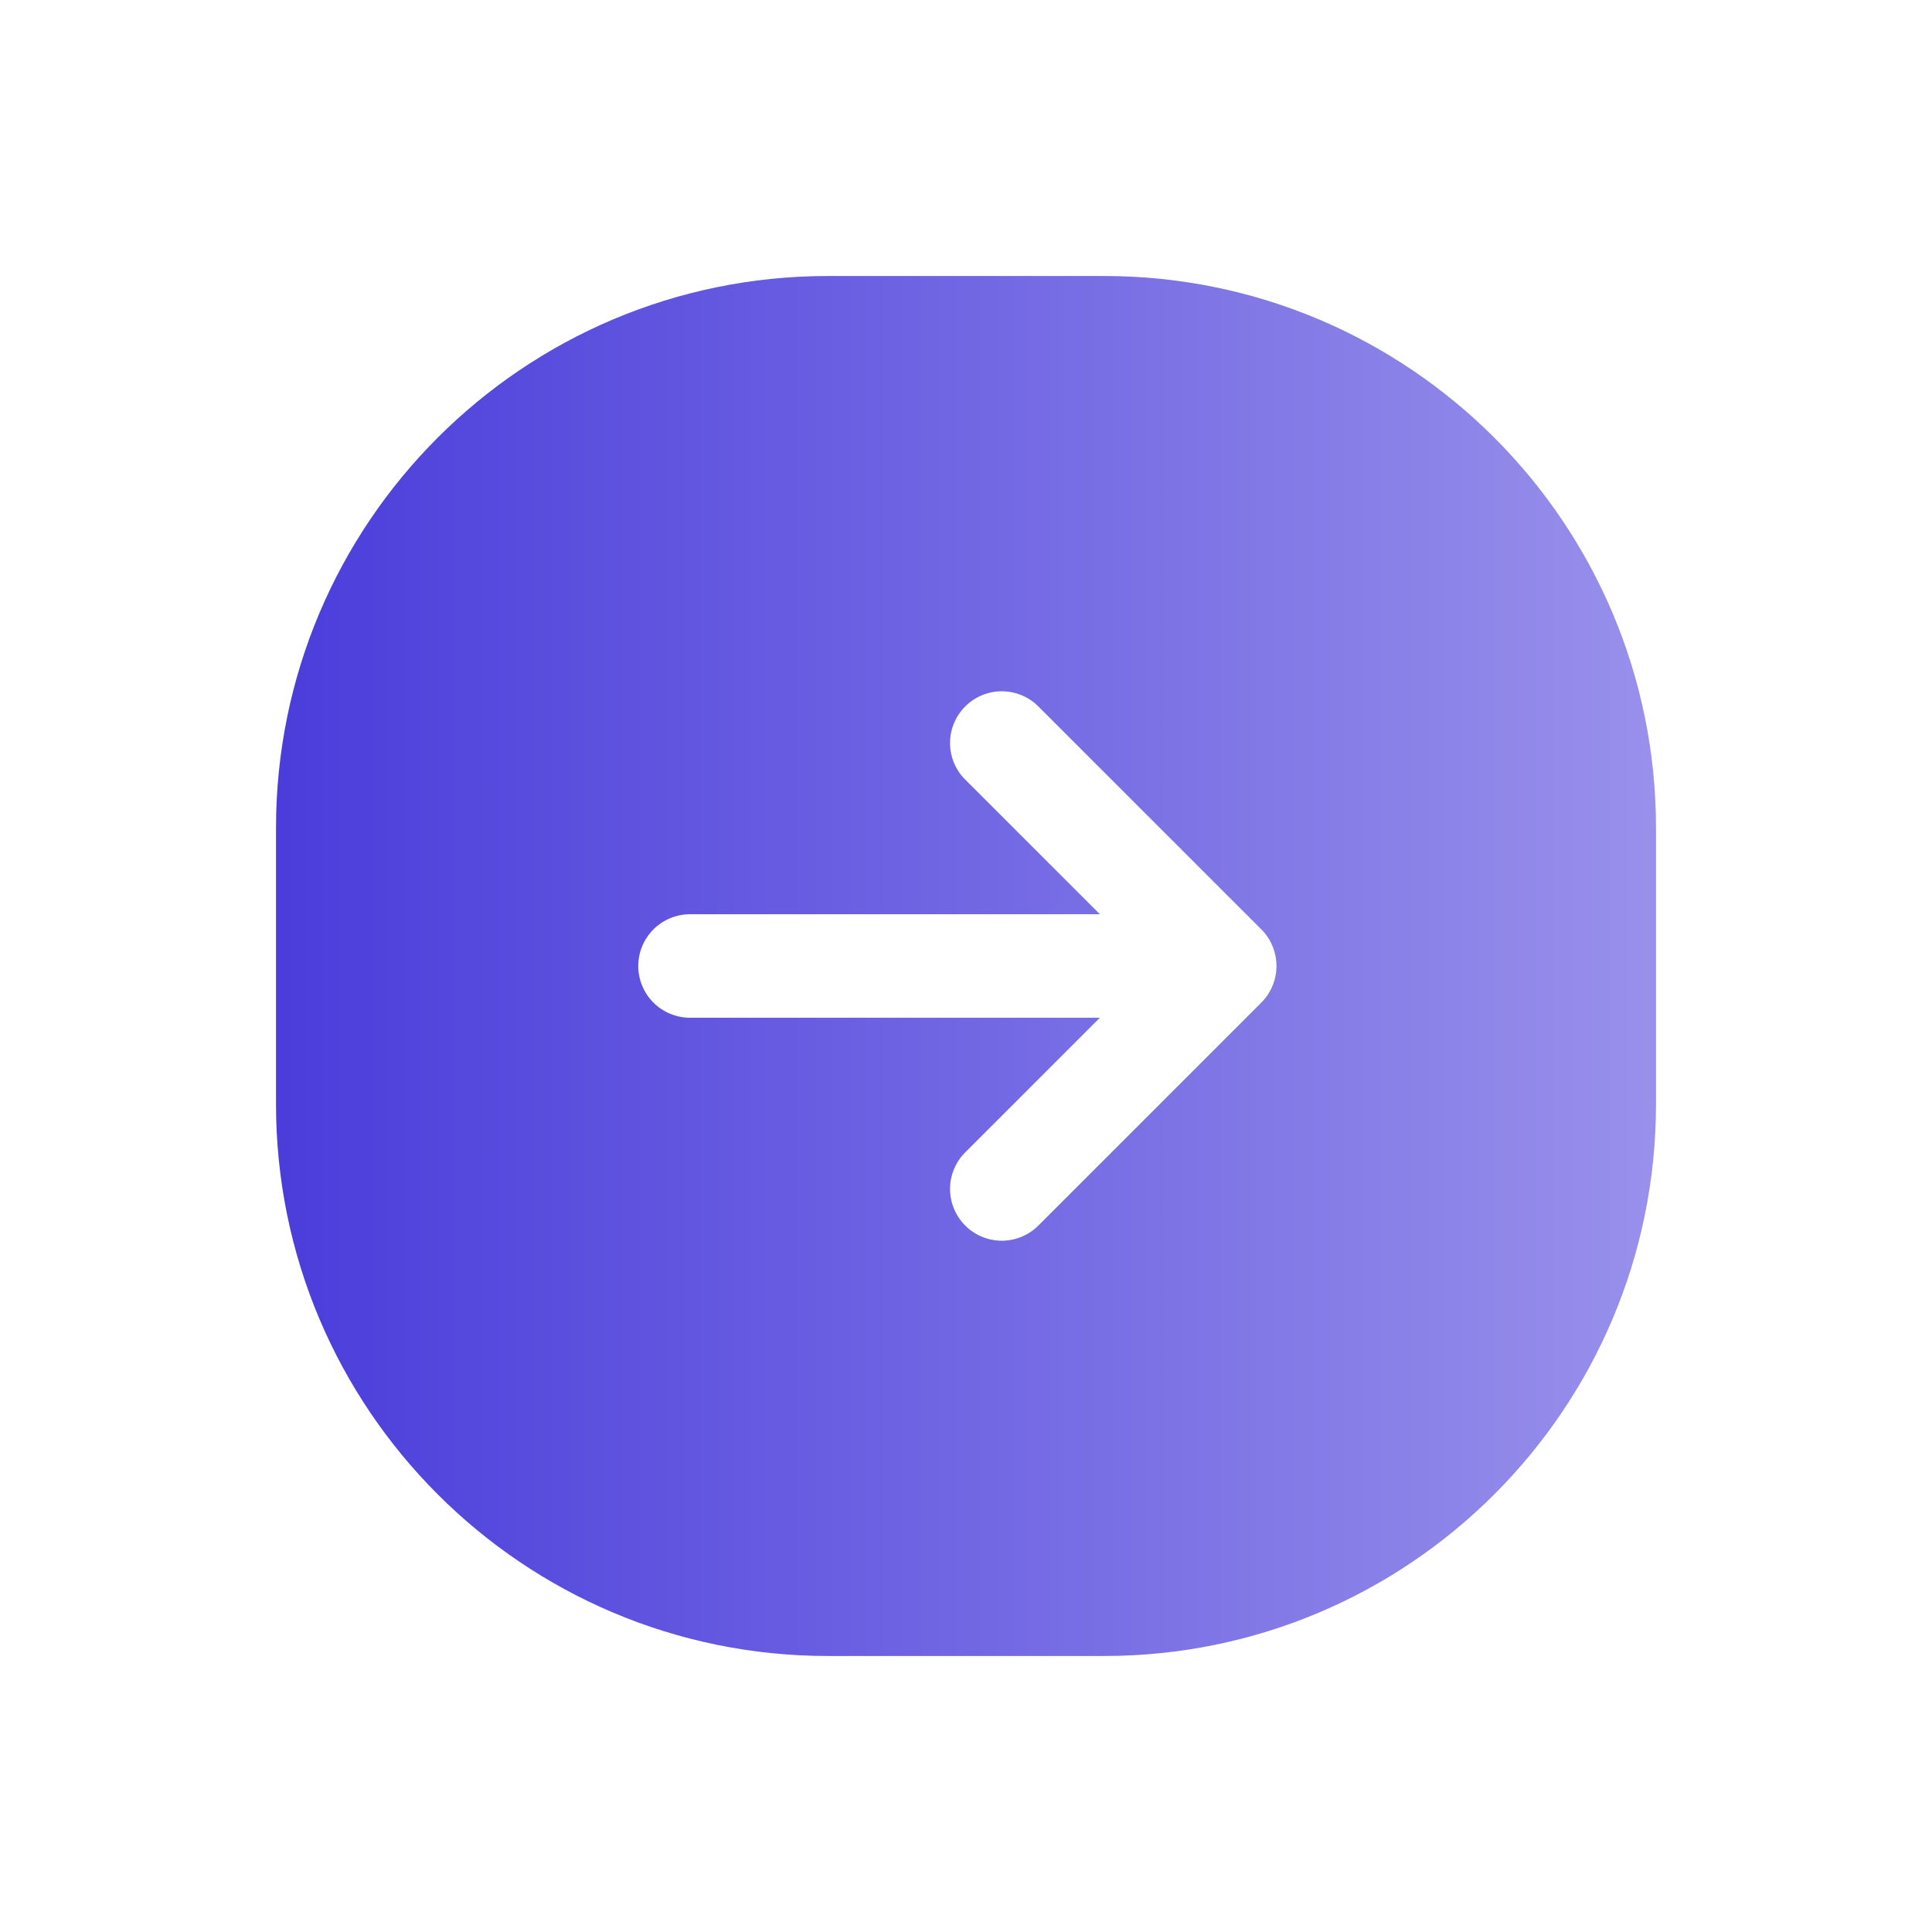
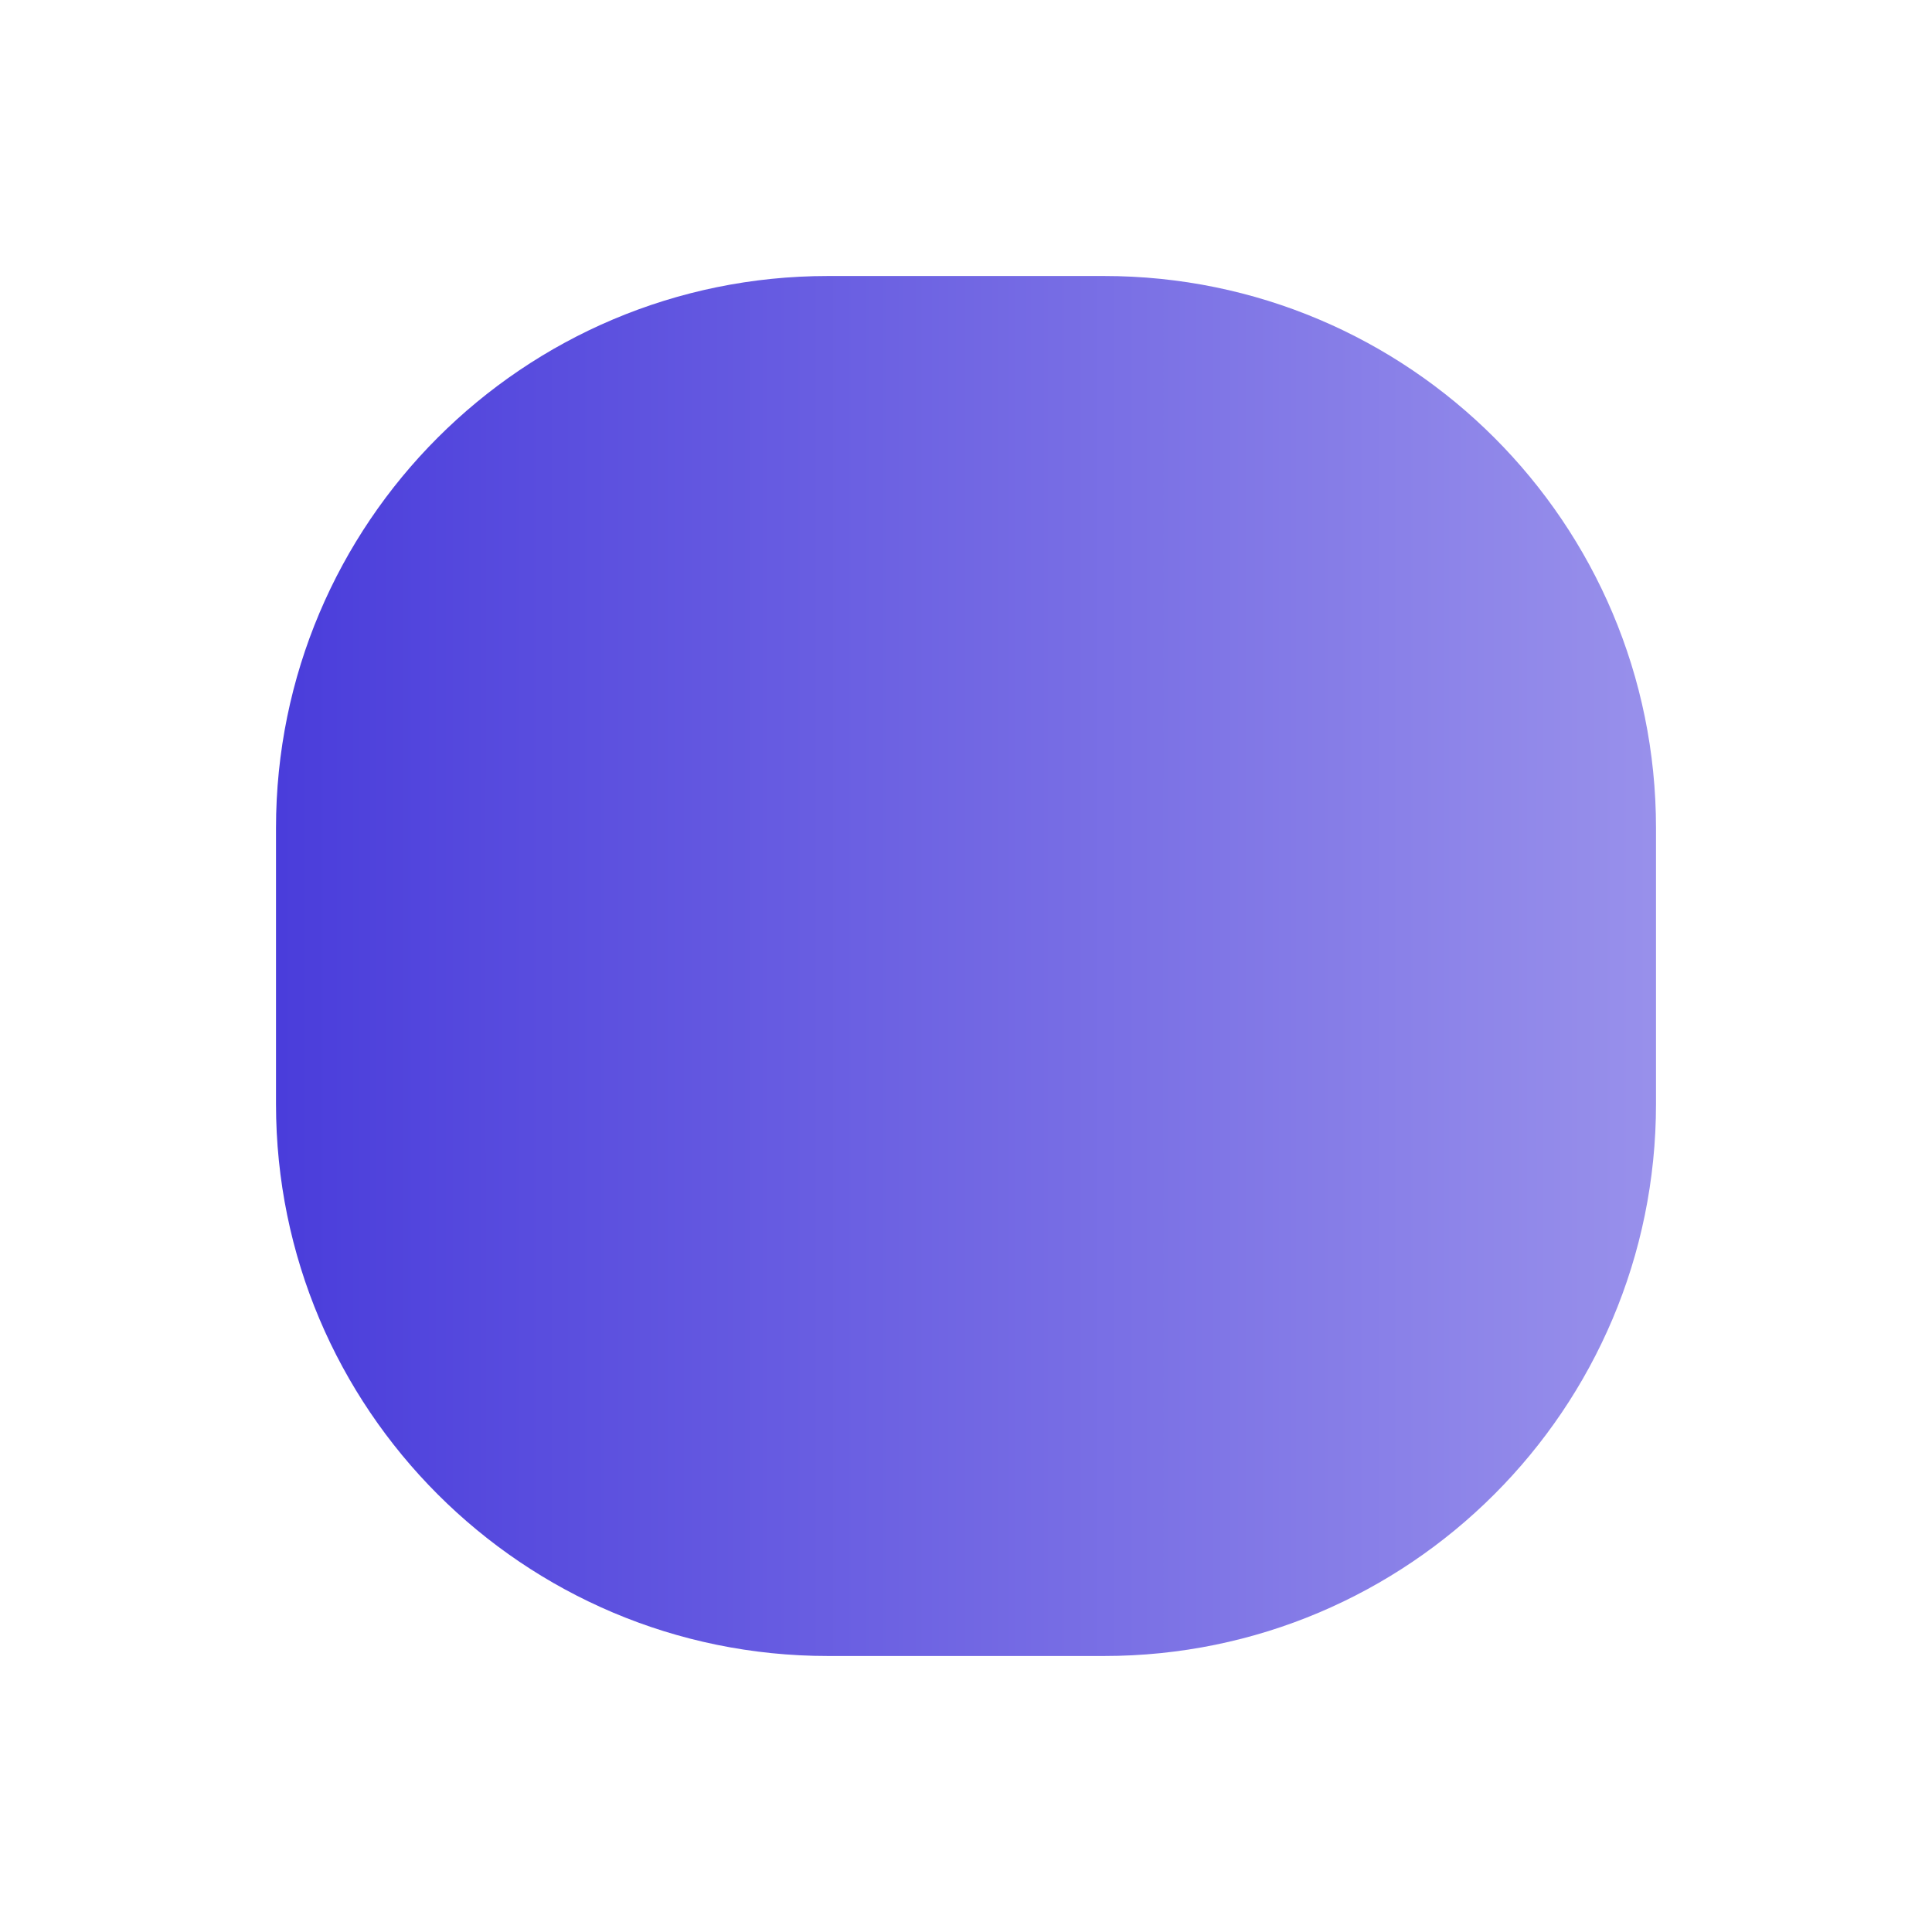
<svg xmlns="http://www.w3.org/2000/svg" width="63px" height="63px" viewBox="0 0 63 63" version="1.1">
  <title>buttons/next_page</title>
  <defs>
    <filter x="-51.1%" y="-51.1%" width="202.2%" height="202.2%" filterUnits="objectBoundingBox" id="filter-1">
      <feOffset dx="0" dy="3" in="SourceAlpha" result="shadowOffsetOuter1" />
      <feGaussianBlur stdDeviation="4.5" in="shadowOffsetOuter1" result="shadowBlurOuter1" />
      <feColorMatrix values="0 0 0 0 0   0 0 0 0 0   0 0 0 0 0  0 0 0 0.212 0" type="matrix" in="shadowBlurOuter1" result="shadowMatrixOuter1" />
      <feMerge>
        <feMergeNode in="shadowMatrixOuter1" />
        <feMergeNode in="SourceGraphic" />
      </feMerge>
    </filter>
    <linearGradient x1="-0.181%" y1="99.751%" x2="100.048%" y2="99.751%" id="linearGradient-2">
      <stop stop-color="#4A3DDB" offset="0%" />
      <stop stop-color="#9890EB" offset="100%" />
    </linearGradient>
  </defs>
  <g id="Style-guide" stroke="none" stroke-width="1" fill="none" fill-rule="evenodd">
    <g id="07" transform="translate(-1246, -733)" fill-rule="nonzero">
      <g id="Group" transform="translate(1253, 736)">
        <g id="Property-1=corporative,-Property-2=active-Copy" filter="url(#filter-1)" transform="translate(2, 3)">
          <path d="M0,18 C0,8.059 8.059,0 18,0 L27,0 C36.941,0 45,8.059 45,18 L45,27 C45,36.941 36.941,45 27,45 L18,45 C8.059,45 0,36.941 0,27 L0,18 Z" id="Path" fill="url(#linearGradient-2)" />
-           <path d="M32.625,22.5 C32.625,22.052 32.447,21.623 32.131,21.307 C31.814,20.99 31.385,20.812 30.937,20.812 L17.572,20.812 L22.005,16.38 C22.303,16.06 22.465,15.637 22.458,15.2 C22.45,14.763 22.273,14.345 21.963,14.036 C21.654,13.727 21.237,13.55 20.8,13.542 C20.363,13.535 19.94,13.697 19.62,13.995 L12.307,21.307 C11.991,21.624 11.814,22.053 11.814,22.5 C11.814,22.947 11.991,23.376 12.307,23.692 L19.62,31.005 C19.94,31.303 20.363,31.465 20.8,31.458 C21.237,31.45 21.654,31.273 21.963,30.964 C22.273,30.654 22.45,30.237 22.458,29.8 C22.465,29.363 22.303,28.94 22.005,28.62 L17.572,24.187 L30.937,24.187 C31.385,24.187 31.814,24.01 32.131,23.693 C32.447,23.377 32.625,22.948 32.625,22.5 Z" id="Path" fill="#FFFFFF" transform="translate(22.219, 22.5) scale(-1, 1) translate(-22.219, -22.5) " />
        </g>
      </g>
    </g>
  </g>
</svg>